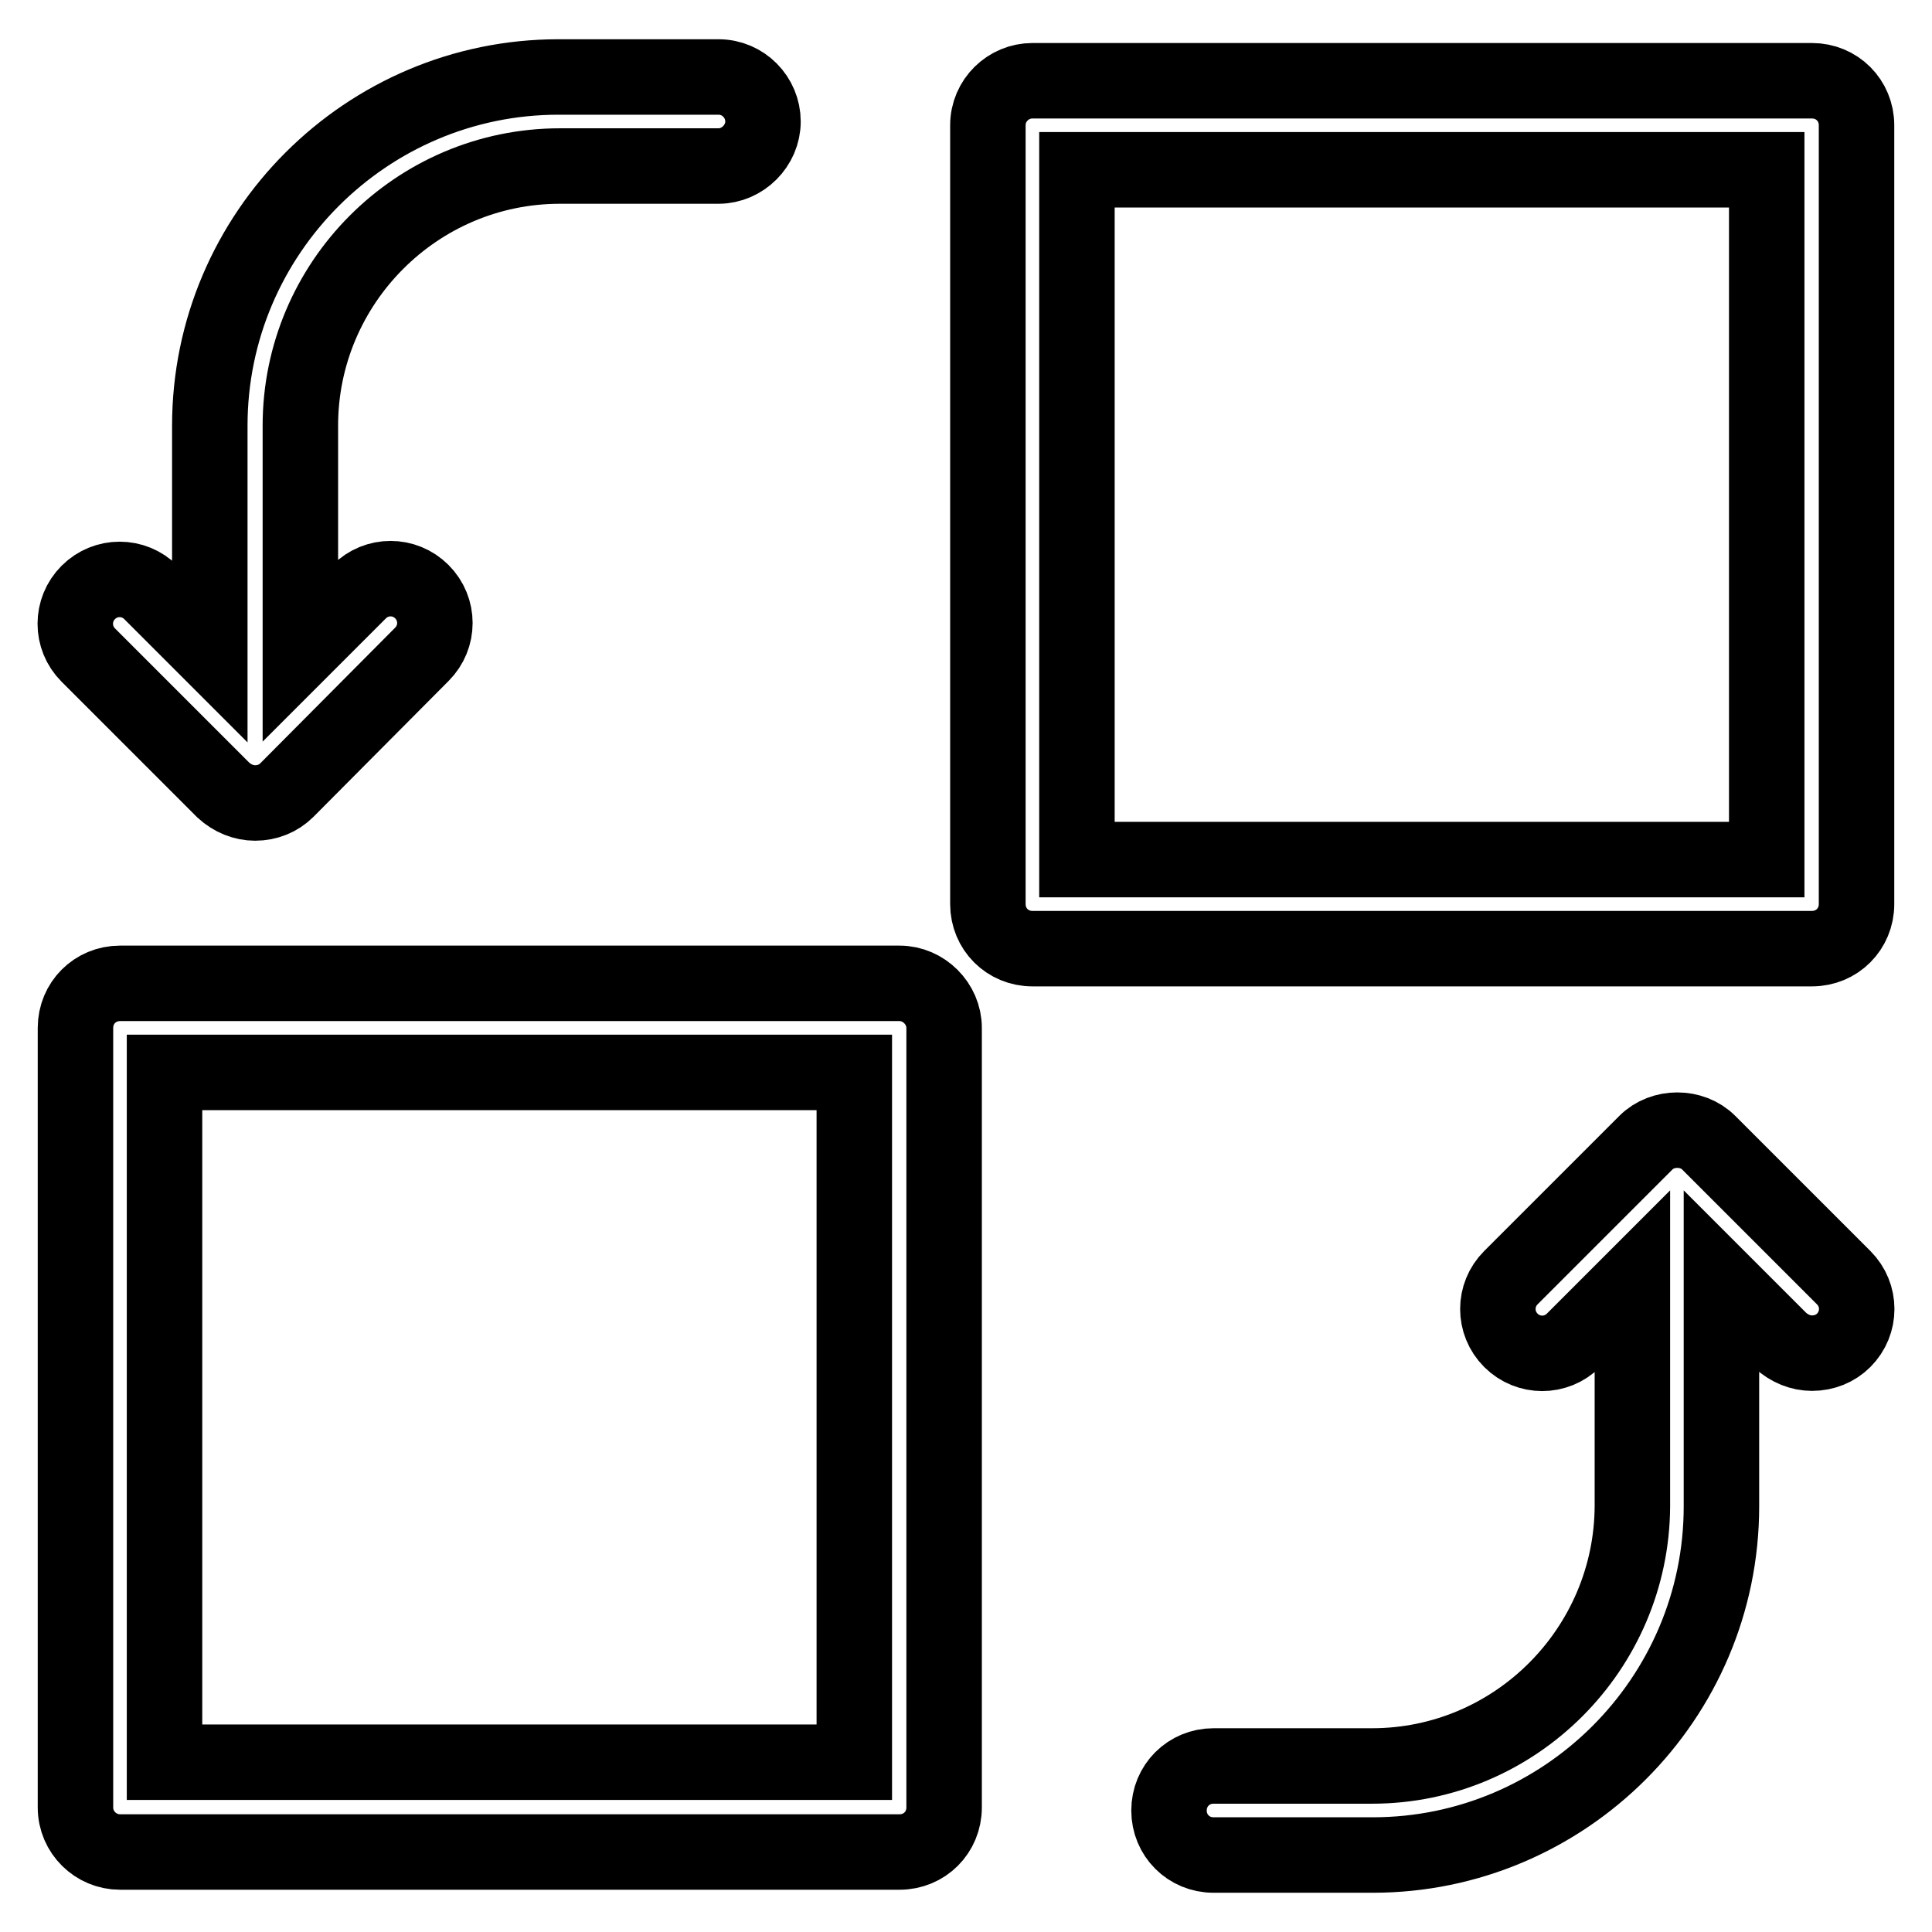
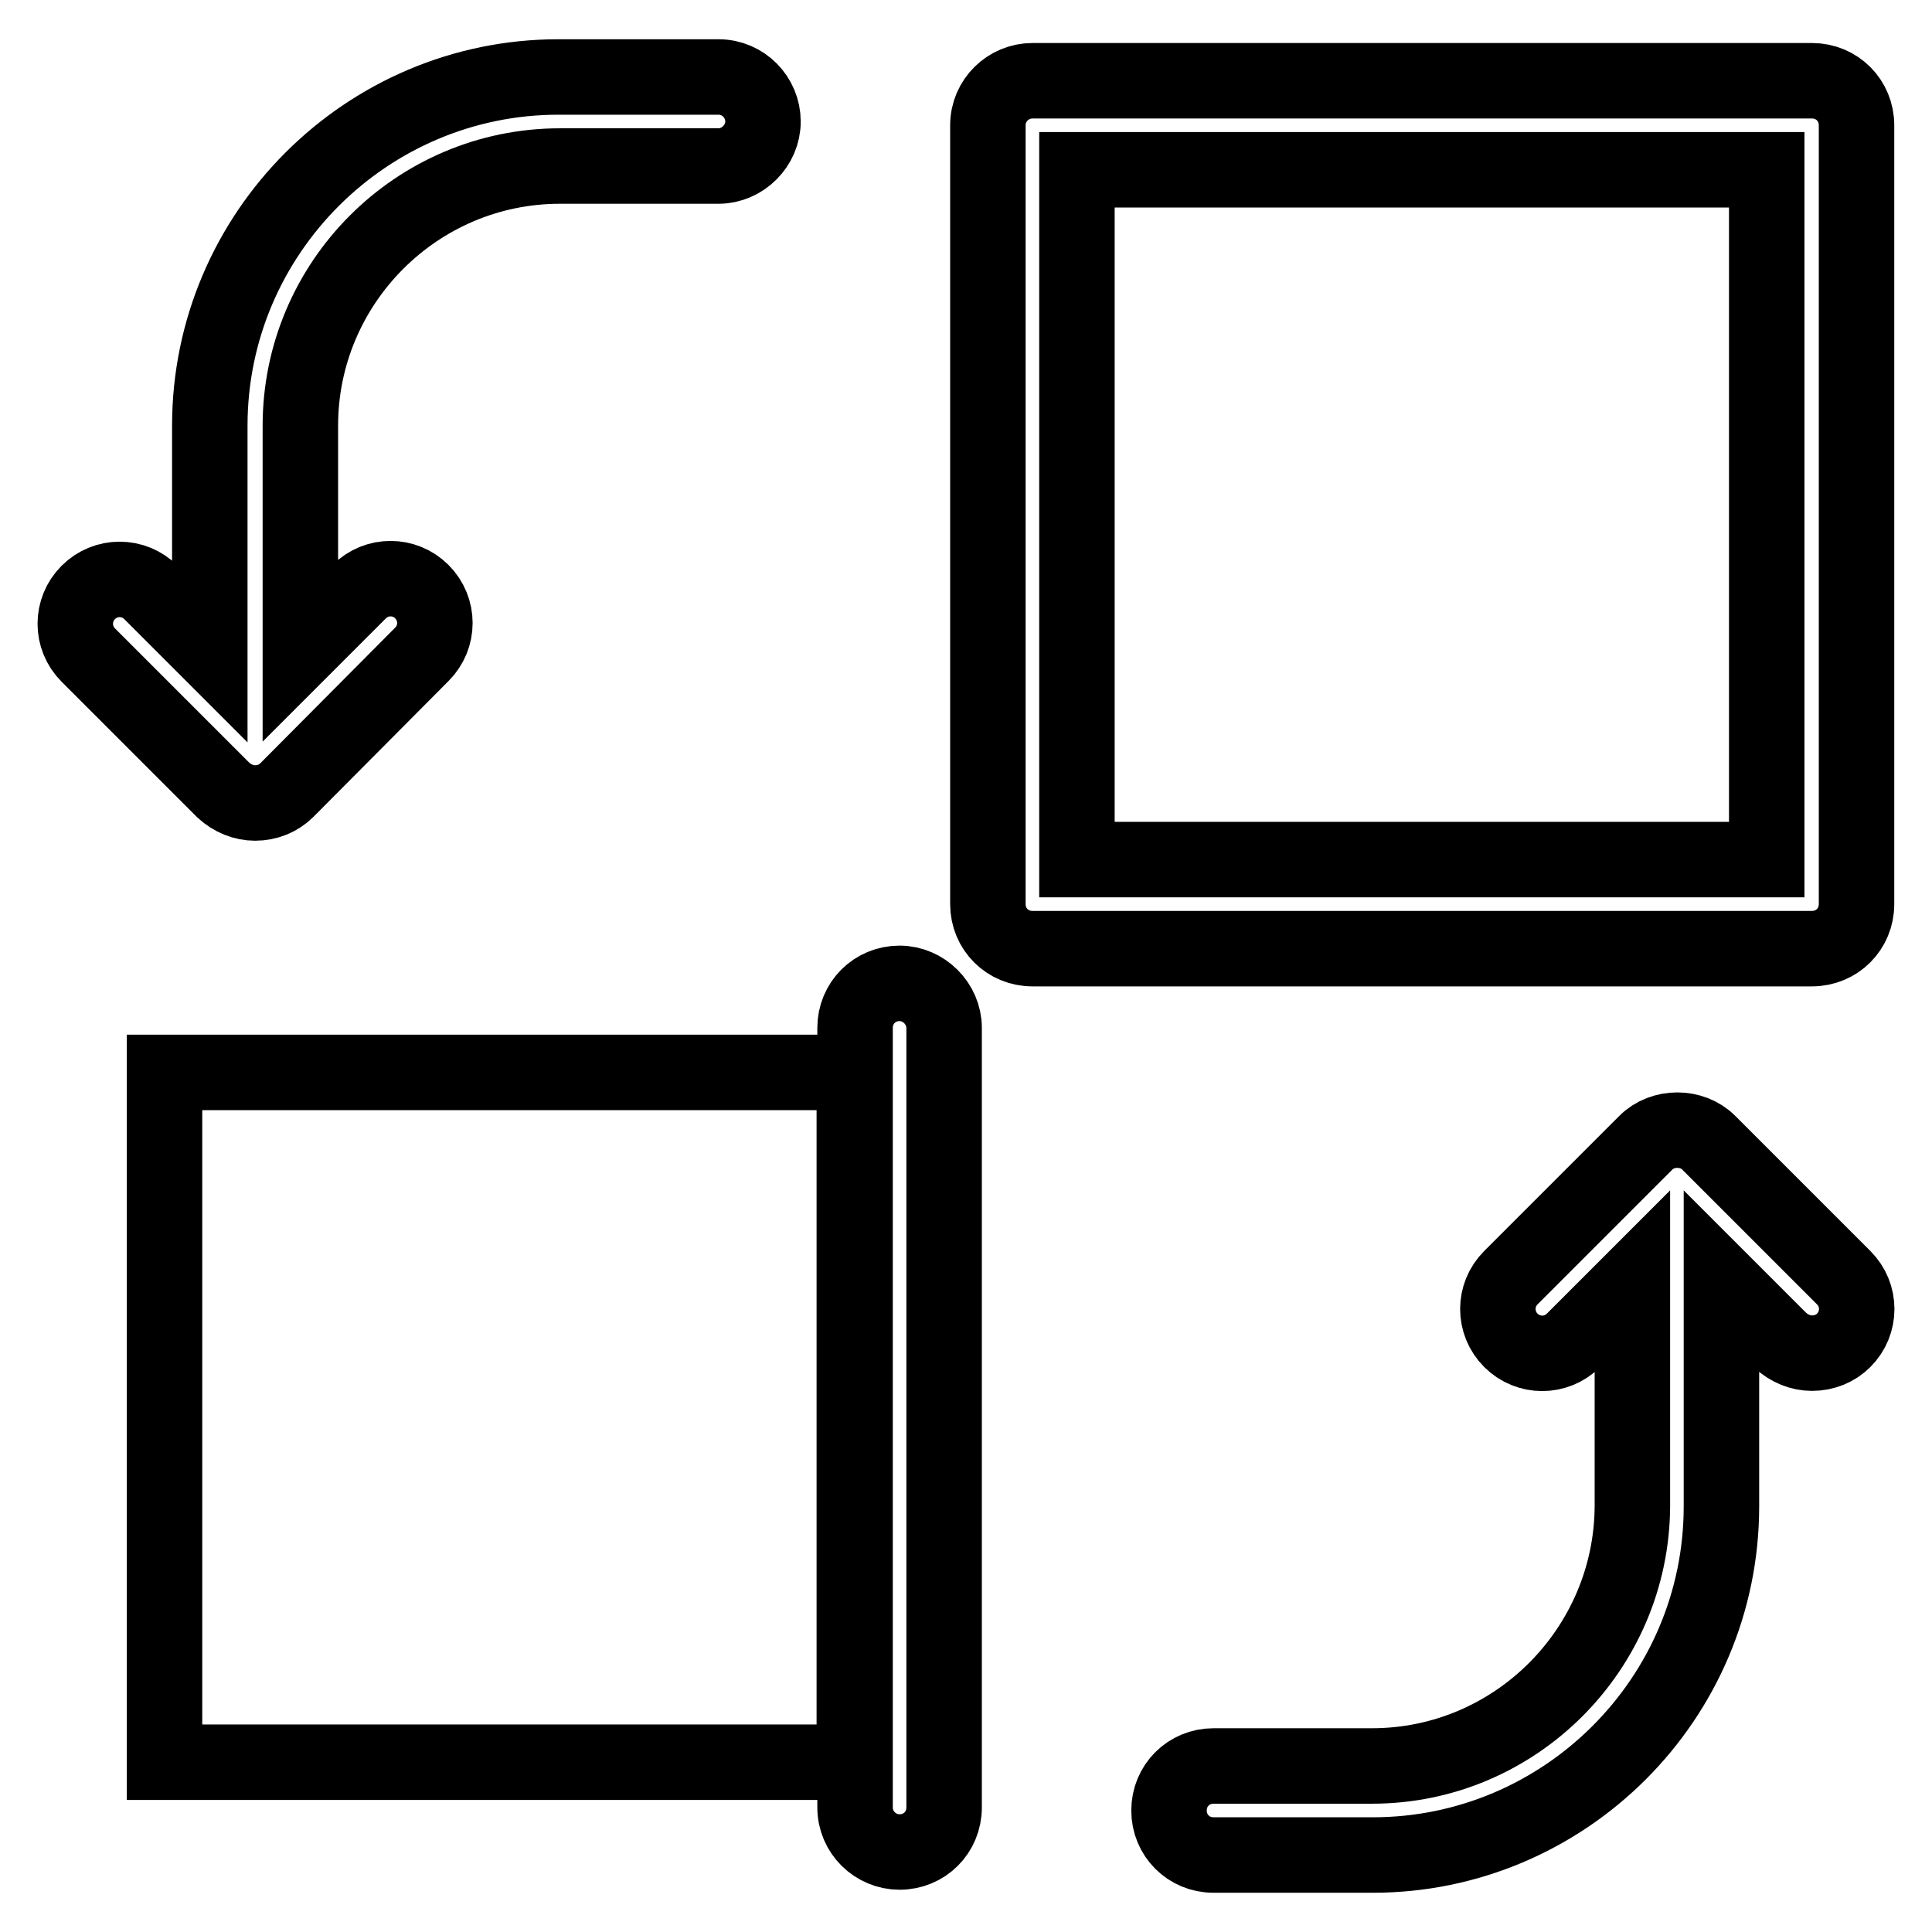
<svg xmlns="http://www.w3.org/2000/svg" version="1.1" x="0px" y="0px" viewBox="0 0 256 256" enable-background="new 0 0 256 256" xml:space="preserve">
  <g>
-     <path stroke-width="10" fill-opacity="0" stroke="#000000" d="M95.2,10.2c3.3,0,5.9,2.7,5.9,5.9c0,3.2-2.7,5.9-5.9,5.9H74.2c-19,0-34.4,15.5-34.4,34.4v29.8l7.8-7.8 c2.3-2.3,6-2.3,8.3,0c0,0,0,0,0,0c2.3,2.3,2.3,6,0,8.3c0,0,0,0,0,0L38,104.7c-1.1,1.1-2.6,1.7-4.2,1.7c-1.5,0-3-0.6-4.2-1.7 L11.7,86.8c-2.3-2.3-2.3-6,0-8.3c0,0,0,0,0,0c2.3-2.3,6-2.3,8.3,0c0,0,0,0,0,0l7.8,7.8V56.4c0-25.5,20.8-46.2,46.2-46.2H95.2z  M130.9,16.6c0-3.3,2.7-5.9,5.9-5.9h103.3c3.3,0,5.9,2.6,5.9,5.9c0,0,0,0,0,0v103.2c0,3.3-2.6,5.9-5.9,5.9c0,0,0,0,0,0H136.8 c-3.3,0-5.9-2.6-5.9-5.9c0,0,0,0,0,0V16.6L130.9,16.6z M142.7,22.5v91.4h91.4V22.5H142.7z M181.8,234c19,0,34.4-15.5,34.5-34.4 v-29.8l-7.8,7.8c-2.3,2.3-6,2.3-8.3,0c0,0,0,0,0,0c-2.3-2.3-2.3-6,0-8.3c0,0,0,0,0,0l17.9-17.9c2.2-2.2,6.1-2.2,8.3,0l17.9,17.9 c2.3,2.3,2.3,6,0,8.3c0,0,0,0,0,0c-1.1,1.1-2.6,1.7-4.2,1.7c-1.5,0-3-0.6-4.2-1.7l-7.8-7.8v29.8c0,25.5-20.8,46.2-46.2,46.2h-21.1 c-3.3,0-5.9-2.6-5.9-5.9c0,0,0,0,0,0c0-3.3,2.6-5.9,5.9-5.9c0,0,0,0,0,0H181.8L181.8,234z M119.2,130.3c3.2,0,5.9,2.7,5.9,5.9 v103.3c0,3.3-2.6,5.9-5.9,5.9c0,0,0,0,0,0H15.9c-3.2,0-5.9-2.6-5.9-5.9V136.2c0-3.3,2.6-5.9,5.9-5.9H119.2L119.2,130.3z  M113.2,233.5v-91.4H21.8v91.4H113.2L113.2,233.5z" />
+     <path stroke-width="10" fill-opacity="0" stroke="#000000" d="M95.2,10.2c3.3,0,5.9,2.7,5.9,5.9c0,3.2-2.7,5.9-5.9,5.9H74.2c-19,0-34.4,15.5-34.4,34.4v29.8l7.8-7.8 c2.3-2.3,6-2.3,8.3,0c0,0,0,0,0,0c2.3,2.3,2.3,6,0,8.3c0,0,0,0,0,0L38,104.7c-1.1,1.1-2.6,1.7-4.2,1.7c-1.5,0-3-0.6-4.2-1.7 L11.7,86.8c-2.3-2.3-2.3-6,0-8.3c0,0,0,0,0,0c2.3-2.3,6-2.3,8.3,0c0,0,0,0,0,0l7.8,7.8V56.4c0-25.5,20.8-46.2,46.2-46.2H95.2z  M130.9,16.6c0-3.3,2.7-5.9,5.9-5.9h103.3c3.3,0,5.9,2.6,5.9,5.9c0,0,0,0,0,0v103.2c0,3.3-2.6,5.9-5.9,5.9c0,0,0,0,0,0H136.8 c-3.3,0-5.9-2.6-5.9-5.9c0,0,0,0,0,0V16.6L130.9,16.6z M142.7,22.5v91.4h91.4V22.5H142.7z M181.8,234c19,0,34.4-15.5,34.5-34.4 v-29.8l-7.8,7.8c-2.3,2.3-6,2.3-8.3,0c0,0,0,0,0,0c-2.3-2.3-2.3-6,0-8.3c0,0,0,0,0,0l17.9-17.9c2.2-2.2,6.1-2.2,8.3,0l17.9,17.9 c2.3,2.3,2.3,6,0,8.3c0,0,0,0,0,0c-1.1,1.1-2.6,1.7-4.2,1.7c-1.5,0-3-0.6-4.2-1.7l-7.8-7.8v29.8c0,25.5-20.8,46.2-46.2,46.2h-21.1 c-3.3,0-5.9-2.6-5.9-5.9c0,0,0,0,0,0c0-3.3,2.6-5.9,5.9-5.9c0,0,0,0,0,0H181.8L181.8,234z M119.2,130.3c3.2,0,5.9,2.7,5.9,5.9 v103.3c0,3.3-2.6,5.9-5.9,5.9c0,0,0,0,0,0c-3.2,0-5.9-2.6-5.9-5.9V136.2c0-3.3,2.6-5.9,5.9-5.9H119.2L119.2,130.3z  M113.2,233.5v-91.4H21.8v91.4H113.2L113.2,233.5z" />
  </g>
</svg>